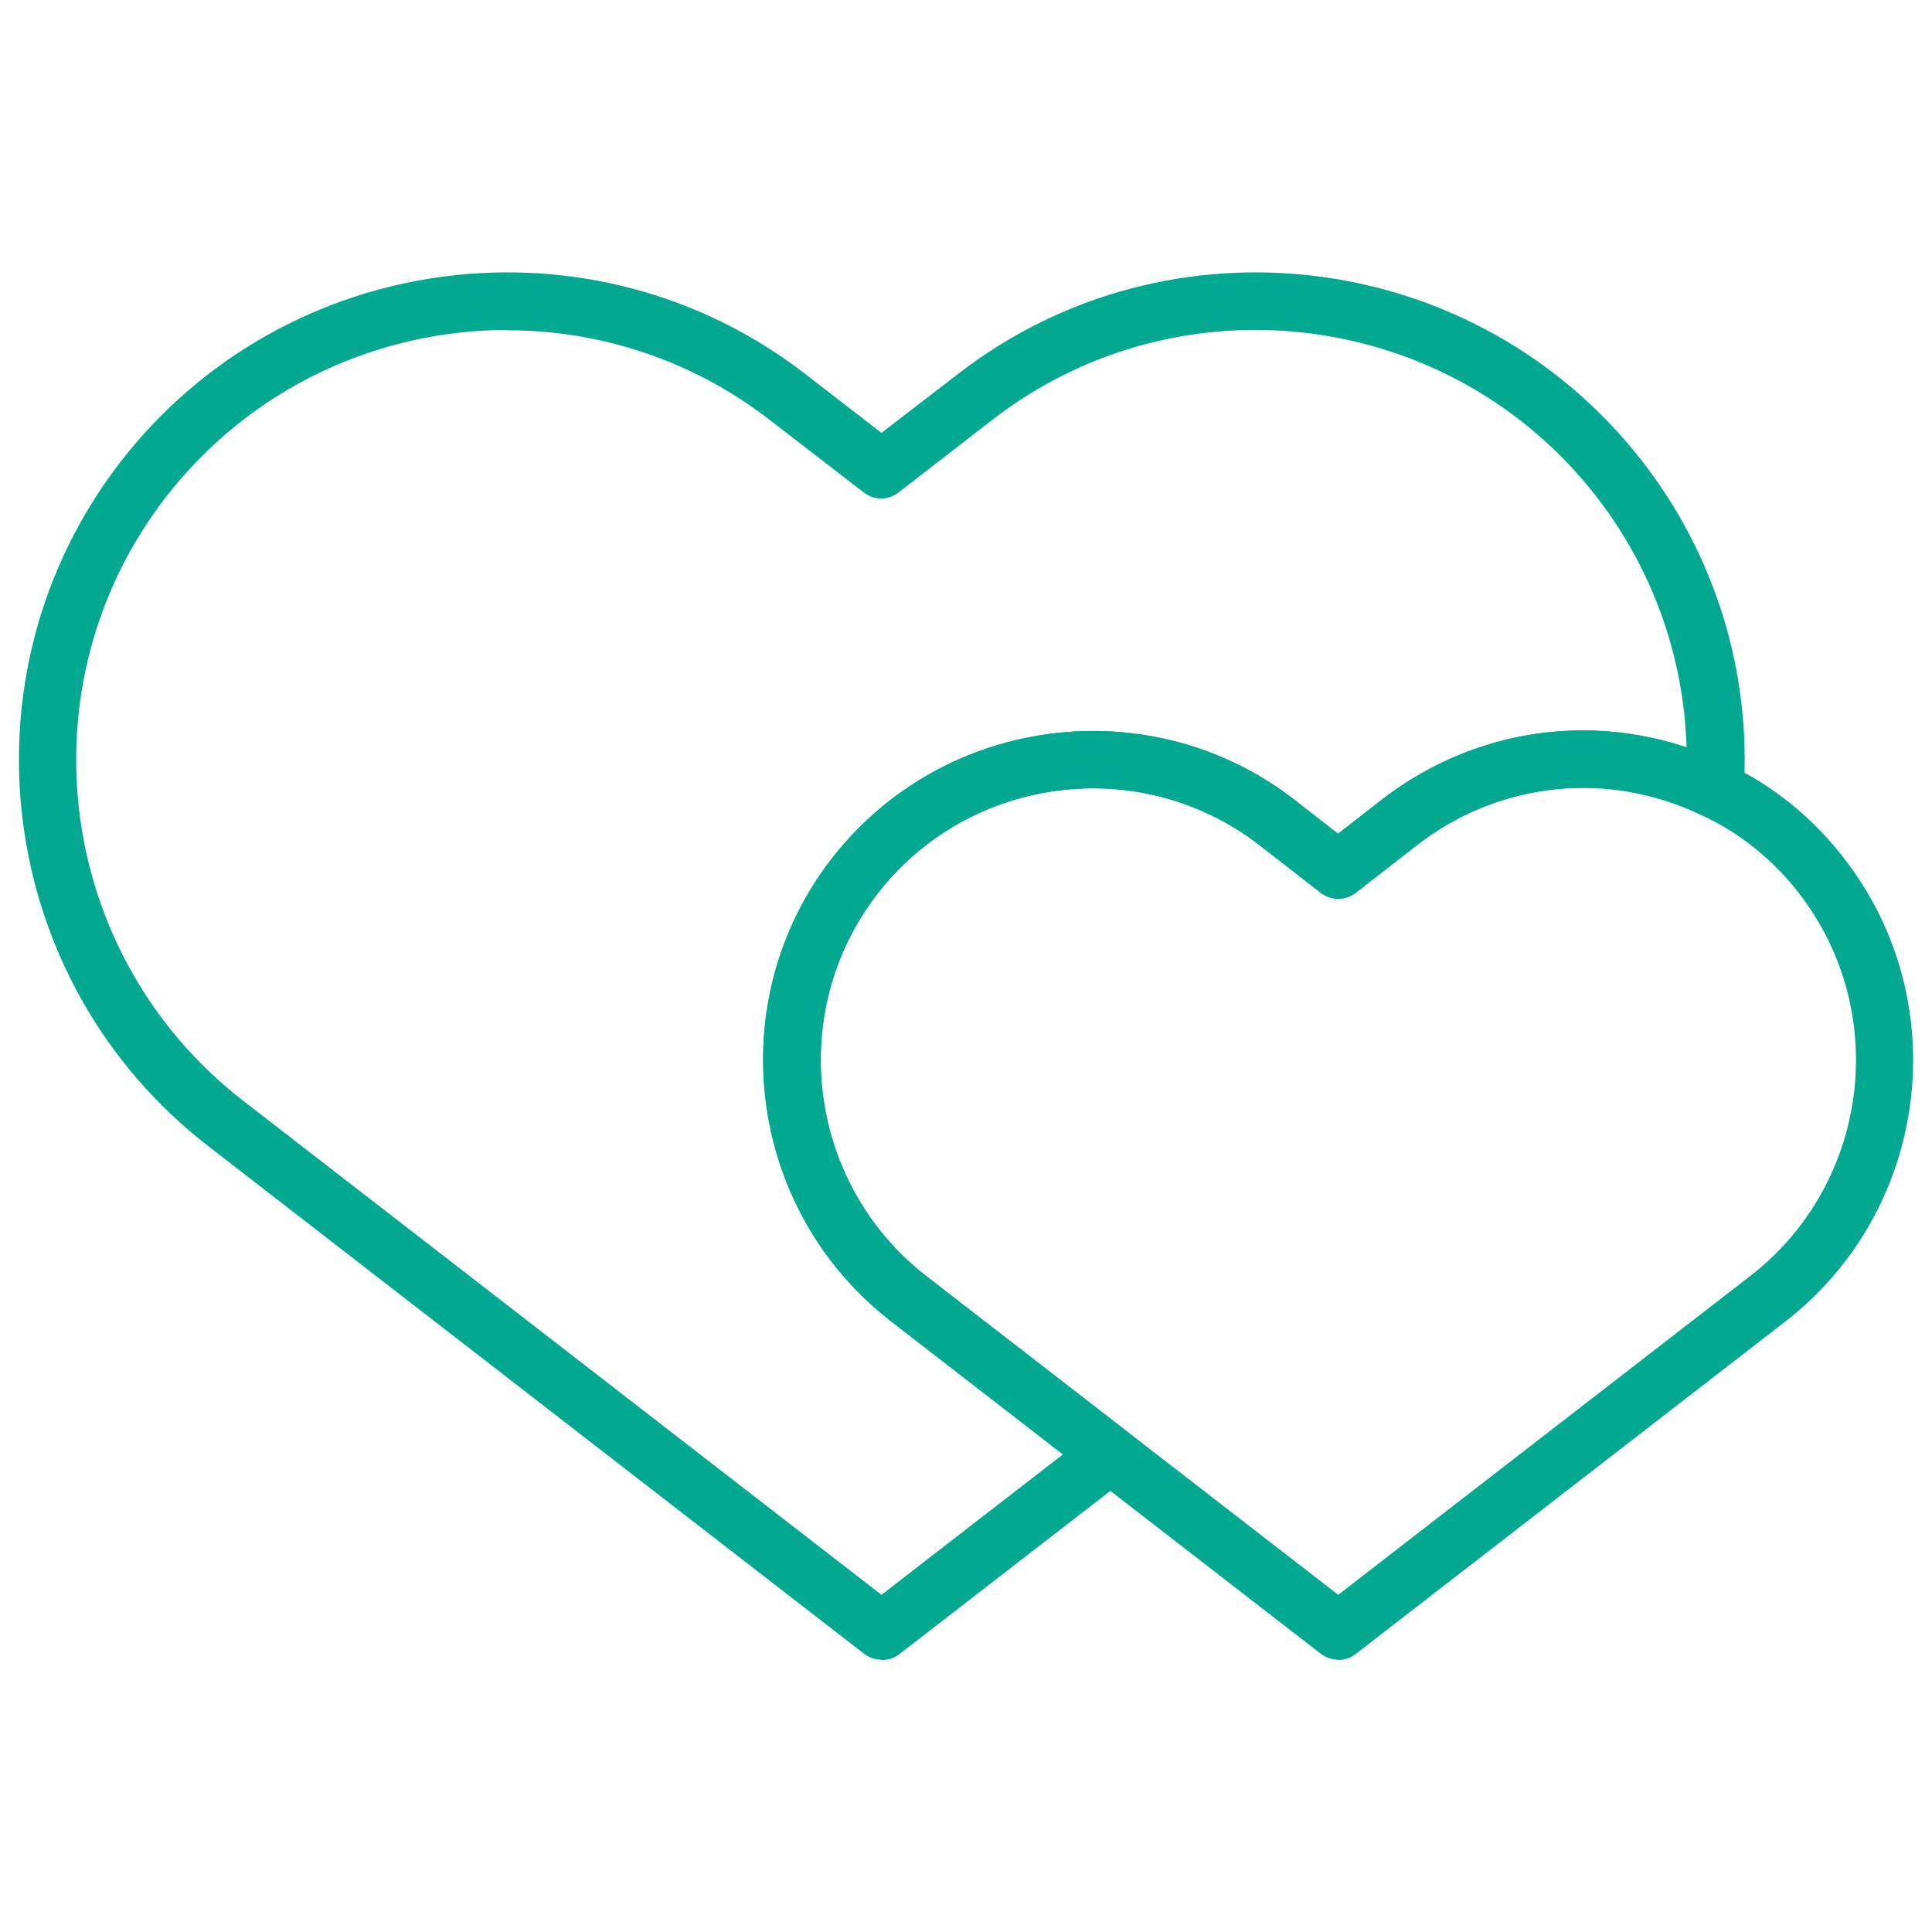
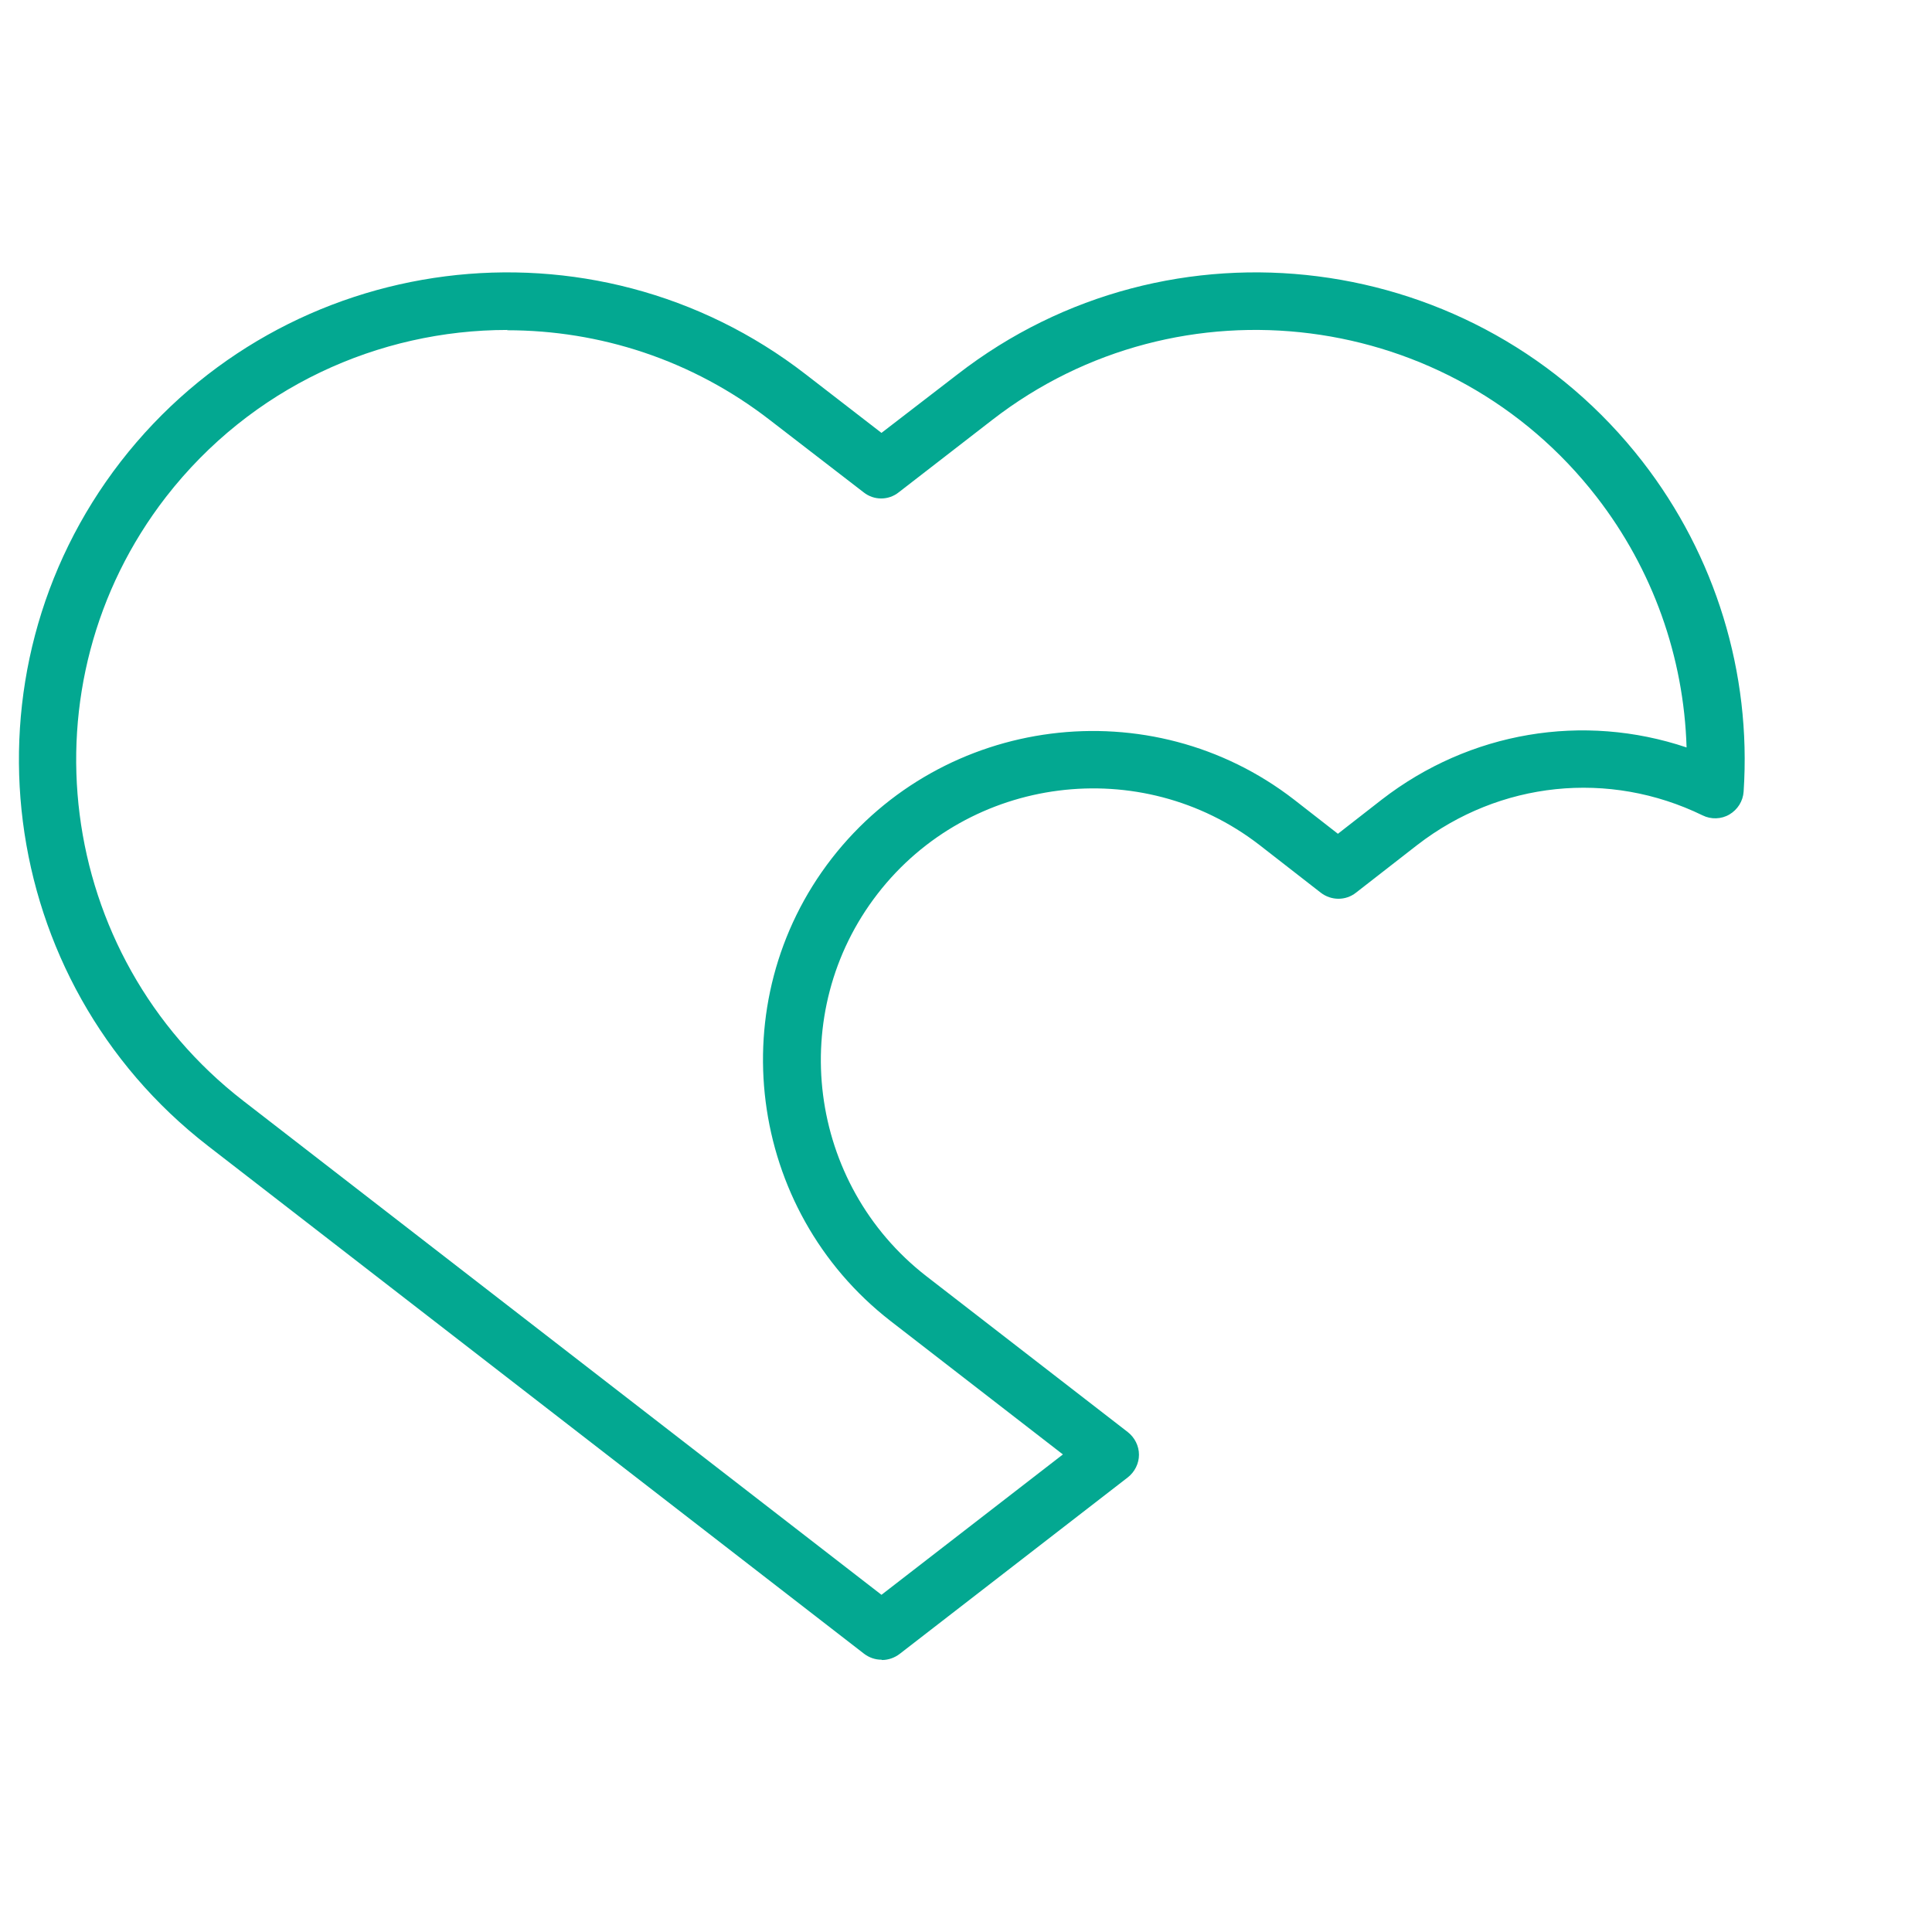
<svg xmlns="http://www.w3.org/2000/svg" id="a" viewBox="0 0 64 64">
  <defs>
    <style>.b{fill:#03a891;}</style>
  </defs>
  <path class="b" d="M29.2,54.98c-.21,0-.41-.07-.58-.2L6.89,37.96C-.16,32.5-1.45,22.33,4,15.29c5.47-7.05,15.64-8.35,22.69-2.89l2.51,1.94,2.52-1.94c7.04-5.46,17.22-4.16,22.69,2.89,2.42,3.12,3.61,7,3.35,10.93-.02,.32-.2,.6-.47,.76-.27,.16-.61,.17-.89,.03-3.1-1.51-6.72-1.13-9.45,.98l-2.03,1.58c-.34,.27-.82,.27-1.17,0l-2.03-1.58c-3.92-3.03-9.61-2.31-12.65,1.62-3.04,3.93-2.31,9.61,1.61,12.66l6.68,5.17c.23,.18,.37,.46,.37,.75s-.14,.57-.37,.75l-7.56,5.85c-.17,.13-.38,.2-.58,.2ZM16.81,10.93c-4.27,0-8.49,1.9-11.31,5.53-4.81,6.21-3.67,15.18,2.55,20l21.15,16.37,6.01-4.65-5.71-4.42c-4.75-3.69-5.63-10.57-1.95-15.32,3.69-4.75,10.57-5.63,15.32-1.95l1.45,1.13,1.45-1.13c2.92-2.26,6.68-2.88,10.1-1.73-.09-3-1.12-5.9-2.98-8.3-4.82-6.22-13.8-7.37-20.02-2.55l-3.1,2.4c-.34,.27-.82,.27-1.16,0l-3.1-2.39c-2.59-2.01-5.66-2.98-8.71-2.98Z" />
-   <path class="b" d="M44.33,54.98c-.21,0-.41-.07-.58-.2l-14.24-11.02c-4.75-3.69-5.63-10.57-1.95-15.32,3.69-4.75,10.57-5.63,15.32-1.95l1.45,1.13,1.45-1.13c3.31-2.56,7.69-3.01,11.44-1.18,1.49,.69,2.84,1.78,3.88,3.14,3.68,4.76,2.8,11.63-1.95,15.32h0l-14.24,11.02c-.17,.13-.38,.2-.58,.2Zm-8.12-28.87c-2.7,0-5.37,1.2-7.15,3.49-3.04,3.93-2.31,9.61,1.61,12.66l13.66,10.57,13.66-10.57c3.93-3.05,4.65-8.73,1.61-12.66-.86-1.12-1.97-2.01-3.2-2.58-3.11-1.51-6.73-1.14-9.46,.97l-2.03,1.58c-.34,.27-.82,.27-1.17,0l-2.03-1.58c-1.64-1.26-3.58-1.88-5.5-1.88Zm22.36,16.9h0Z" />
</svg>